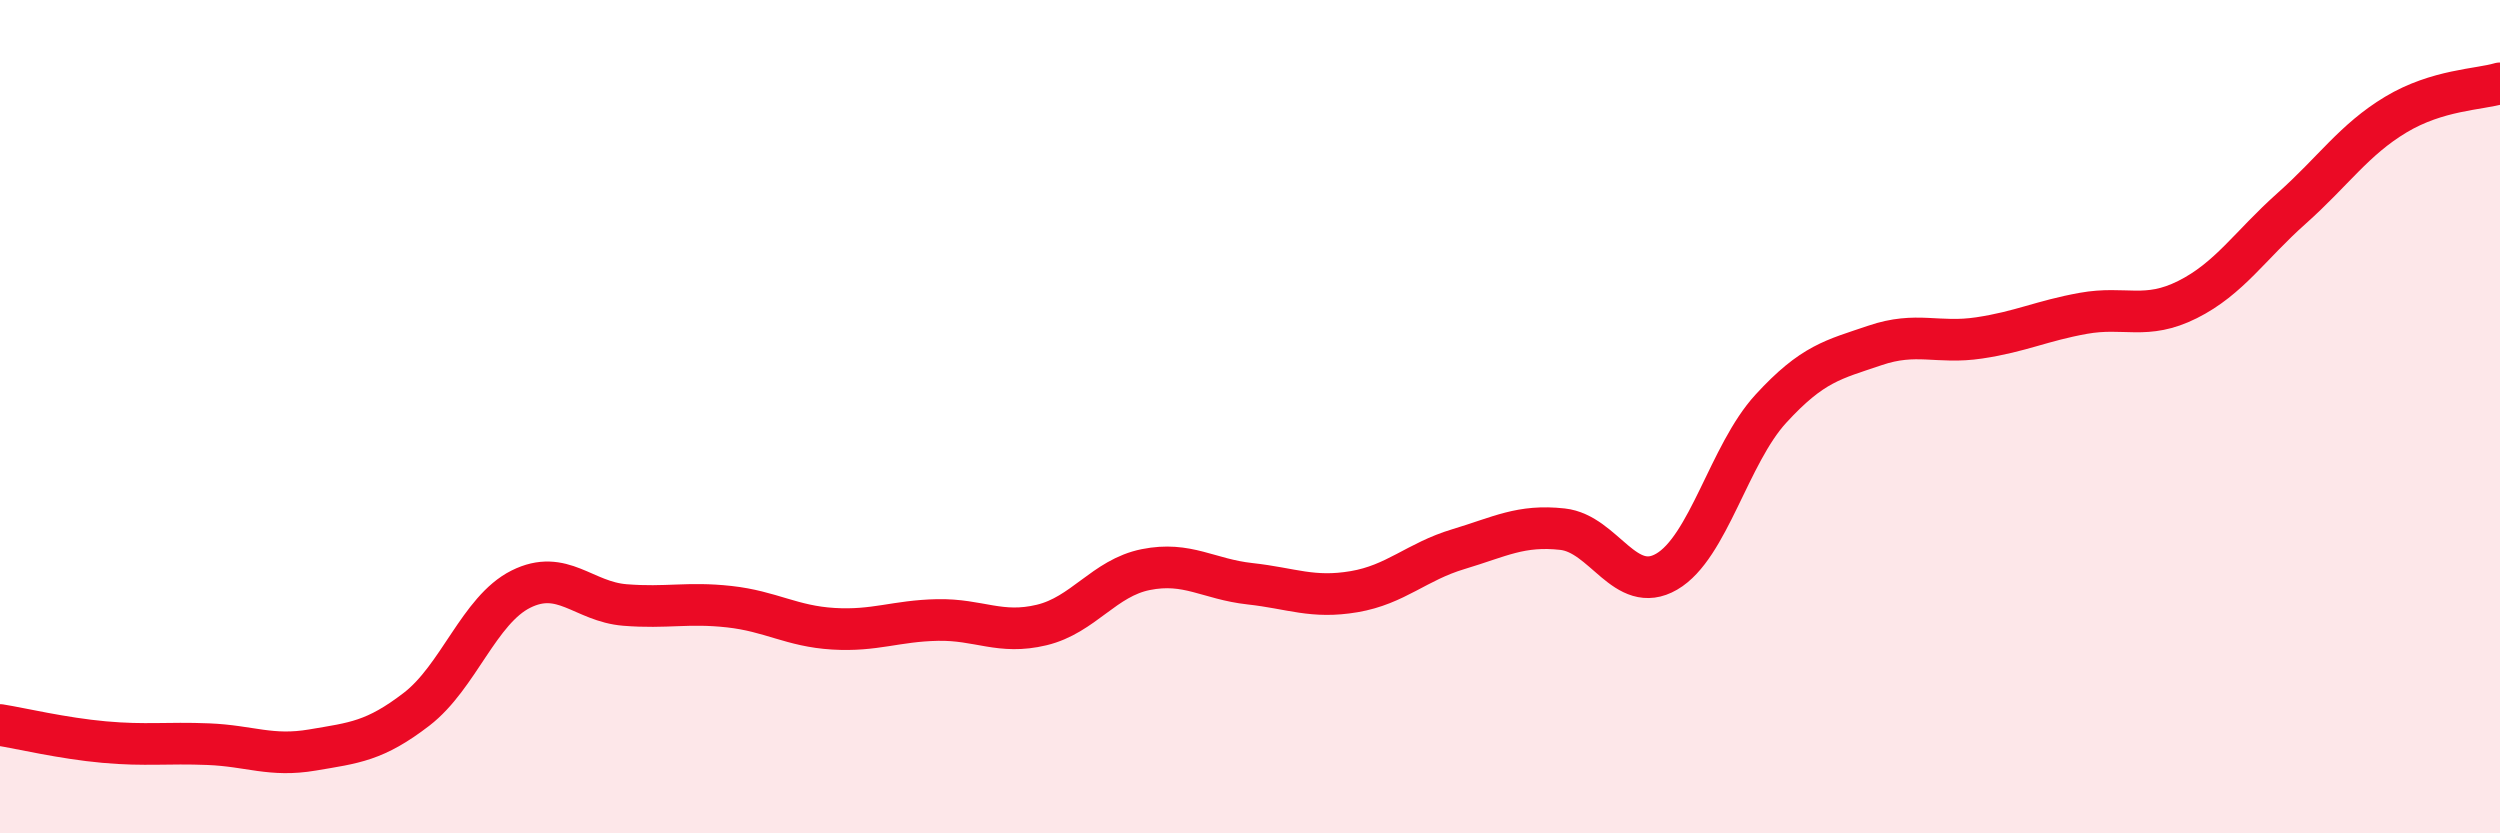
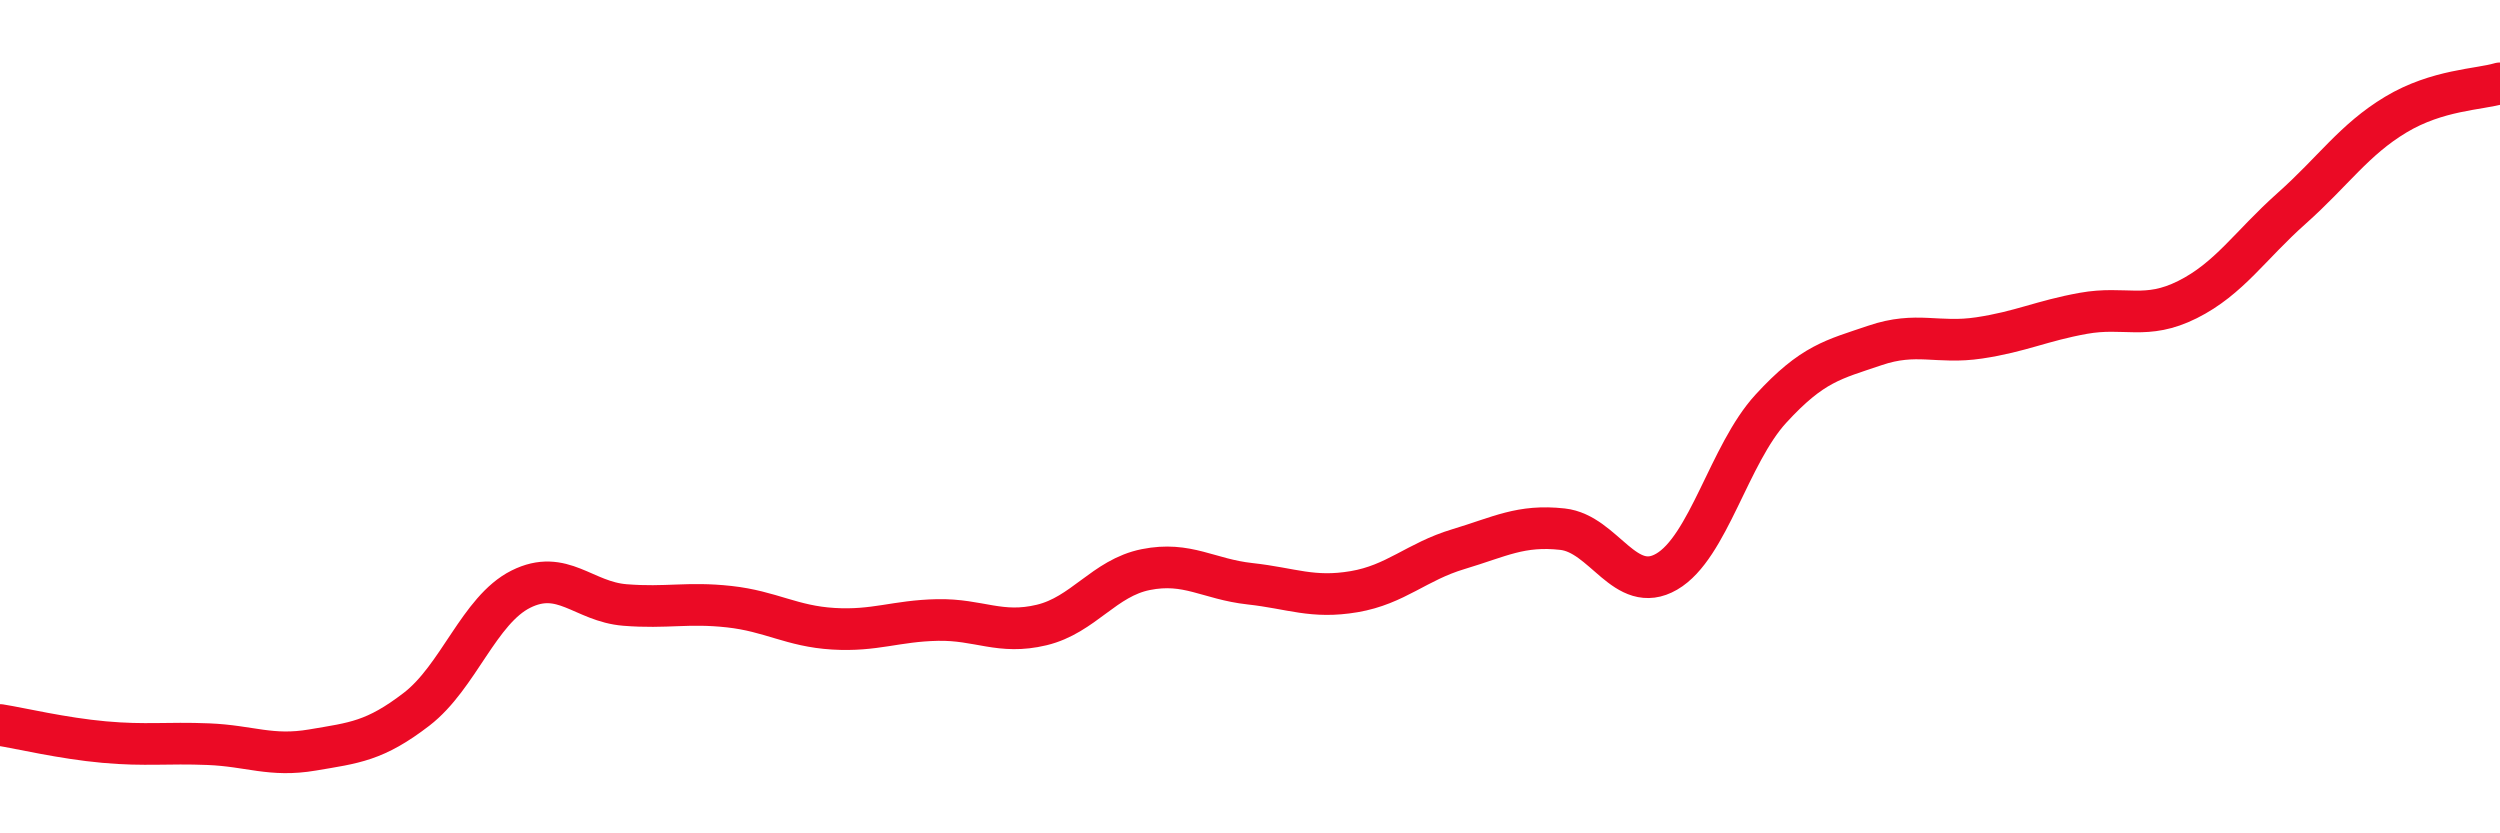
<svg xmlns="http://www.w3.org/2000/svg" width="60" height="20" viewBox="0 0 60 20">
-   <path d="M 0,17.4 C 0.5,17.48 1.5,17.72 2.5,17.81 C 3.5,17.9 4,17.82 5,17.86 C 6,17.9 6.5,18.17 7.5,18 C 8.5,17.83 9,17.79 10,17.02 C 11,16.25 11.5,14.64 12.5,14.14 C 13.5,13.64 14,14.44 15,14.52 C 16,14.6 16.5,14.45 17.5,14.56 C 18.5,14.67 19,15.03 20,15.09 C 21,15.15 21.5,14.9 22.5,14.88 C 23.5,14.86 24,15.24 25,15 C 26,14.76 26.5,13.87 27.5,13.67 C 28.5,13.47 29,13.9 30,14.01 C 31,14.12 31.5,14.37 32.5,14.2 C 33.5,14.03 34,13.48 35,13.18 C 36,12.88 36.5,12.59 37.5,12.7 C 38.5,12.81 39,14.3 40,13.72 C 41,13.14 41.5,10.9 42.5,9.81 C 43.5,8.72 44,8.63 45,8.29 C 46,7.95 46.5,8.26 47.5,8.11 C 48.5,7.96 49,7.7 50,7.52 C 51,7.34 51.5,7.69 52.5,7.19 C 53.5,6.69 54,5.89 55,5 C 56,4.11 56.5,3.35 57.5,2.75 C 58.5,2.15 59.5,2.15 60,2L60 20L0 20Z" fill="#EB0A25" opacity="0.1" stroke-linecap="round" stroke-linejoin="round" />
  <path d="M 0,17.4 C 0.5,17.48 1.5,17.72 2.5,17.81 C 3.5,17.9 4,17.82 5,17.86 C 6,17.9 6.5,18.17 7.5,18 C 8.5,17.83 9,17.79 10,17.02 C 11,16.25 11.5,14.64 12.5,14.14 C 13.5,13.64 14,14.44 15,14.52 C 16,14.6 16.5,14.45 17.5,14.56 C 18.5,14.67 19,15.03 20,15.09 C 21,15.15 21.5,14.9 22.5,14.88 C 23.5,14.86 24,15.24 25,15 C 26,14.76 26.5,13.87 27.5,13.67 C 28.5,13.47 29,13.9 30,14.01 C 31,14.12 31.5,14.37 32.5,14.2 C 33.5,14.03 34,13.48 35,13.18 C 36,12.88 36.5,12.59 37.5,12.7 C 38.5,12.81 39,14.3 40,13.72 C 41,13.14 41.5,10.9 42.5,9.81 C 43.5,8.72 44,8.63 45,8.29 C 46,7.95 46.5,8.26 47.5,8.11 C 48.5,7.96 49,7.7 50,7.52 C 51,7.34 51.5,7.69 52.5,7.19 C 53.5,6.69 54,5.89 55,5 C 56,4.11 56.5,3.35 57.5,2.75 C 58.5,2.15 59.5,2.15 60,2" stroke="#EB0A25" stroke-width="1" fill="none" stroke-linecap="round" stroke-linejoin="round" />
</svg>